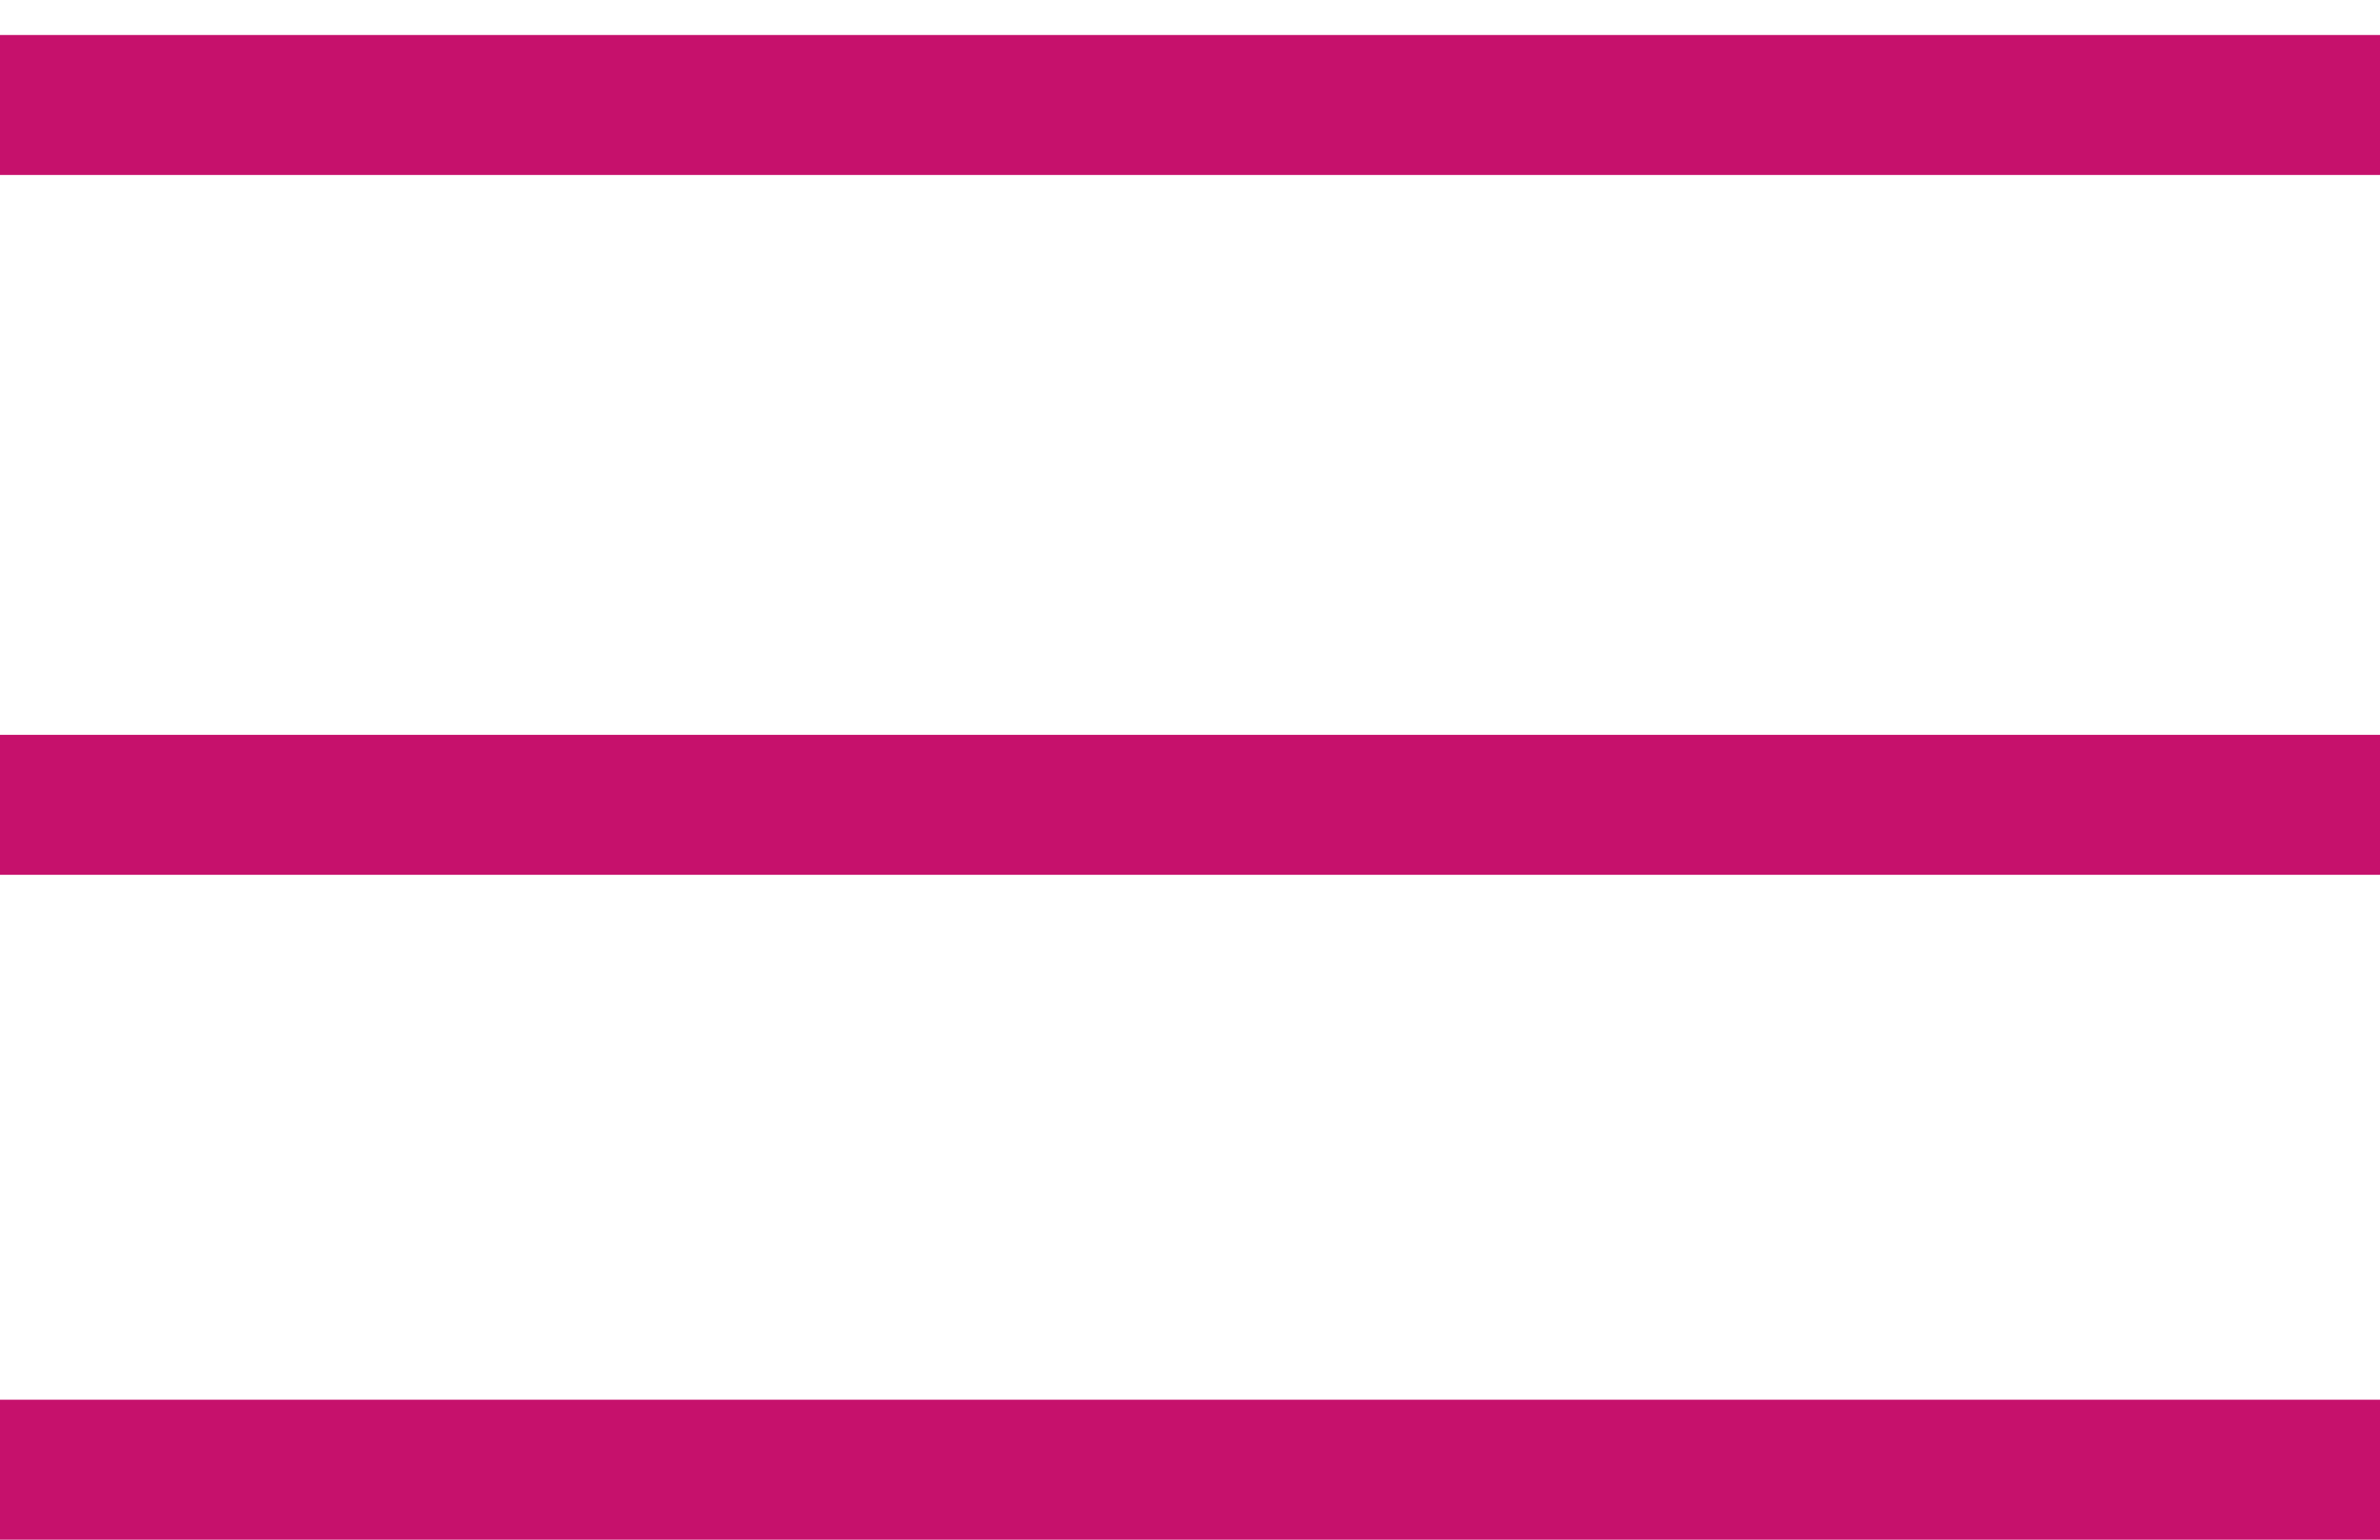
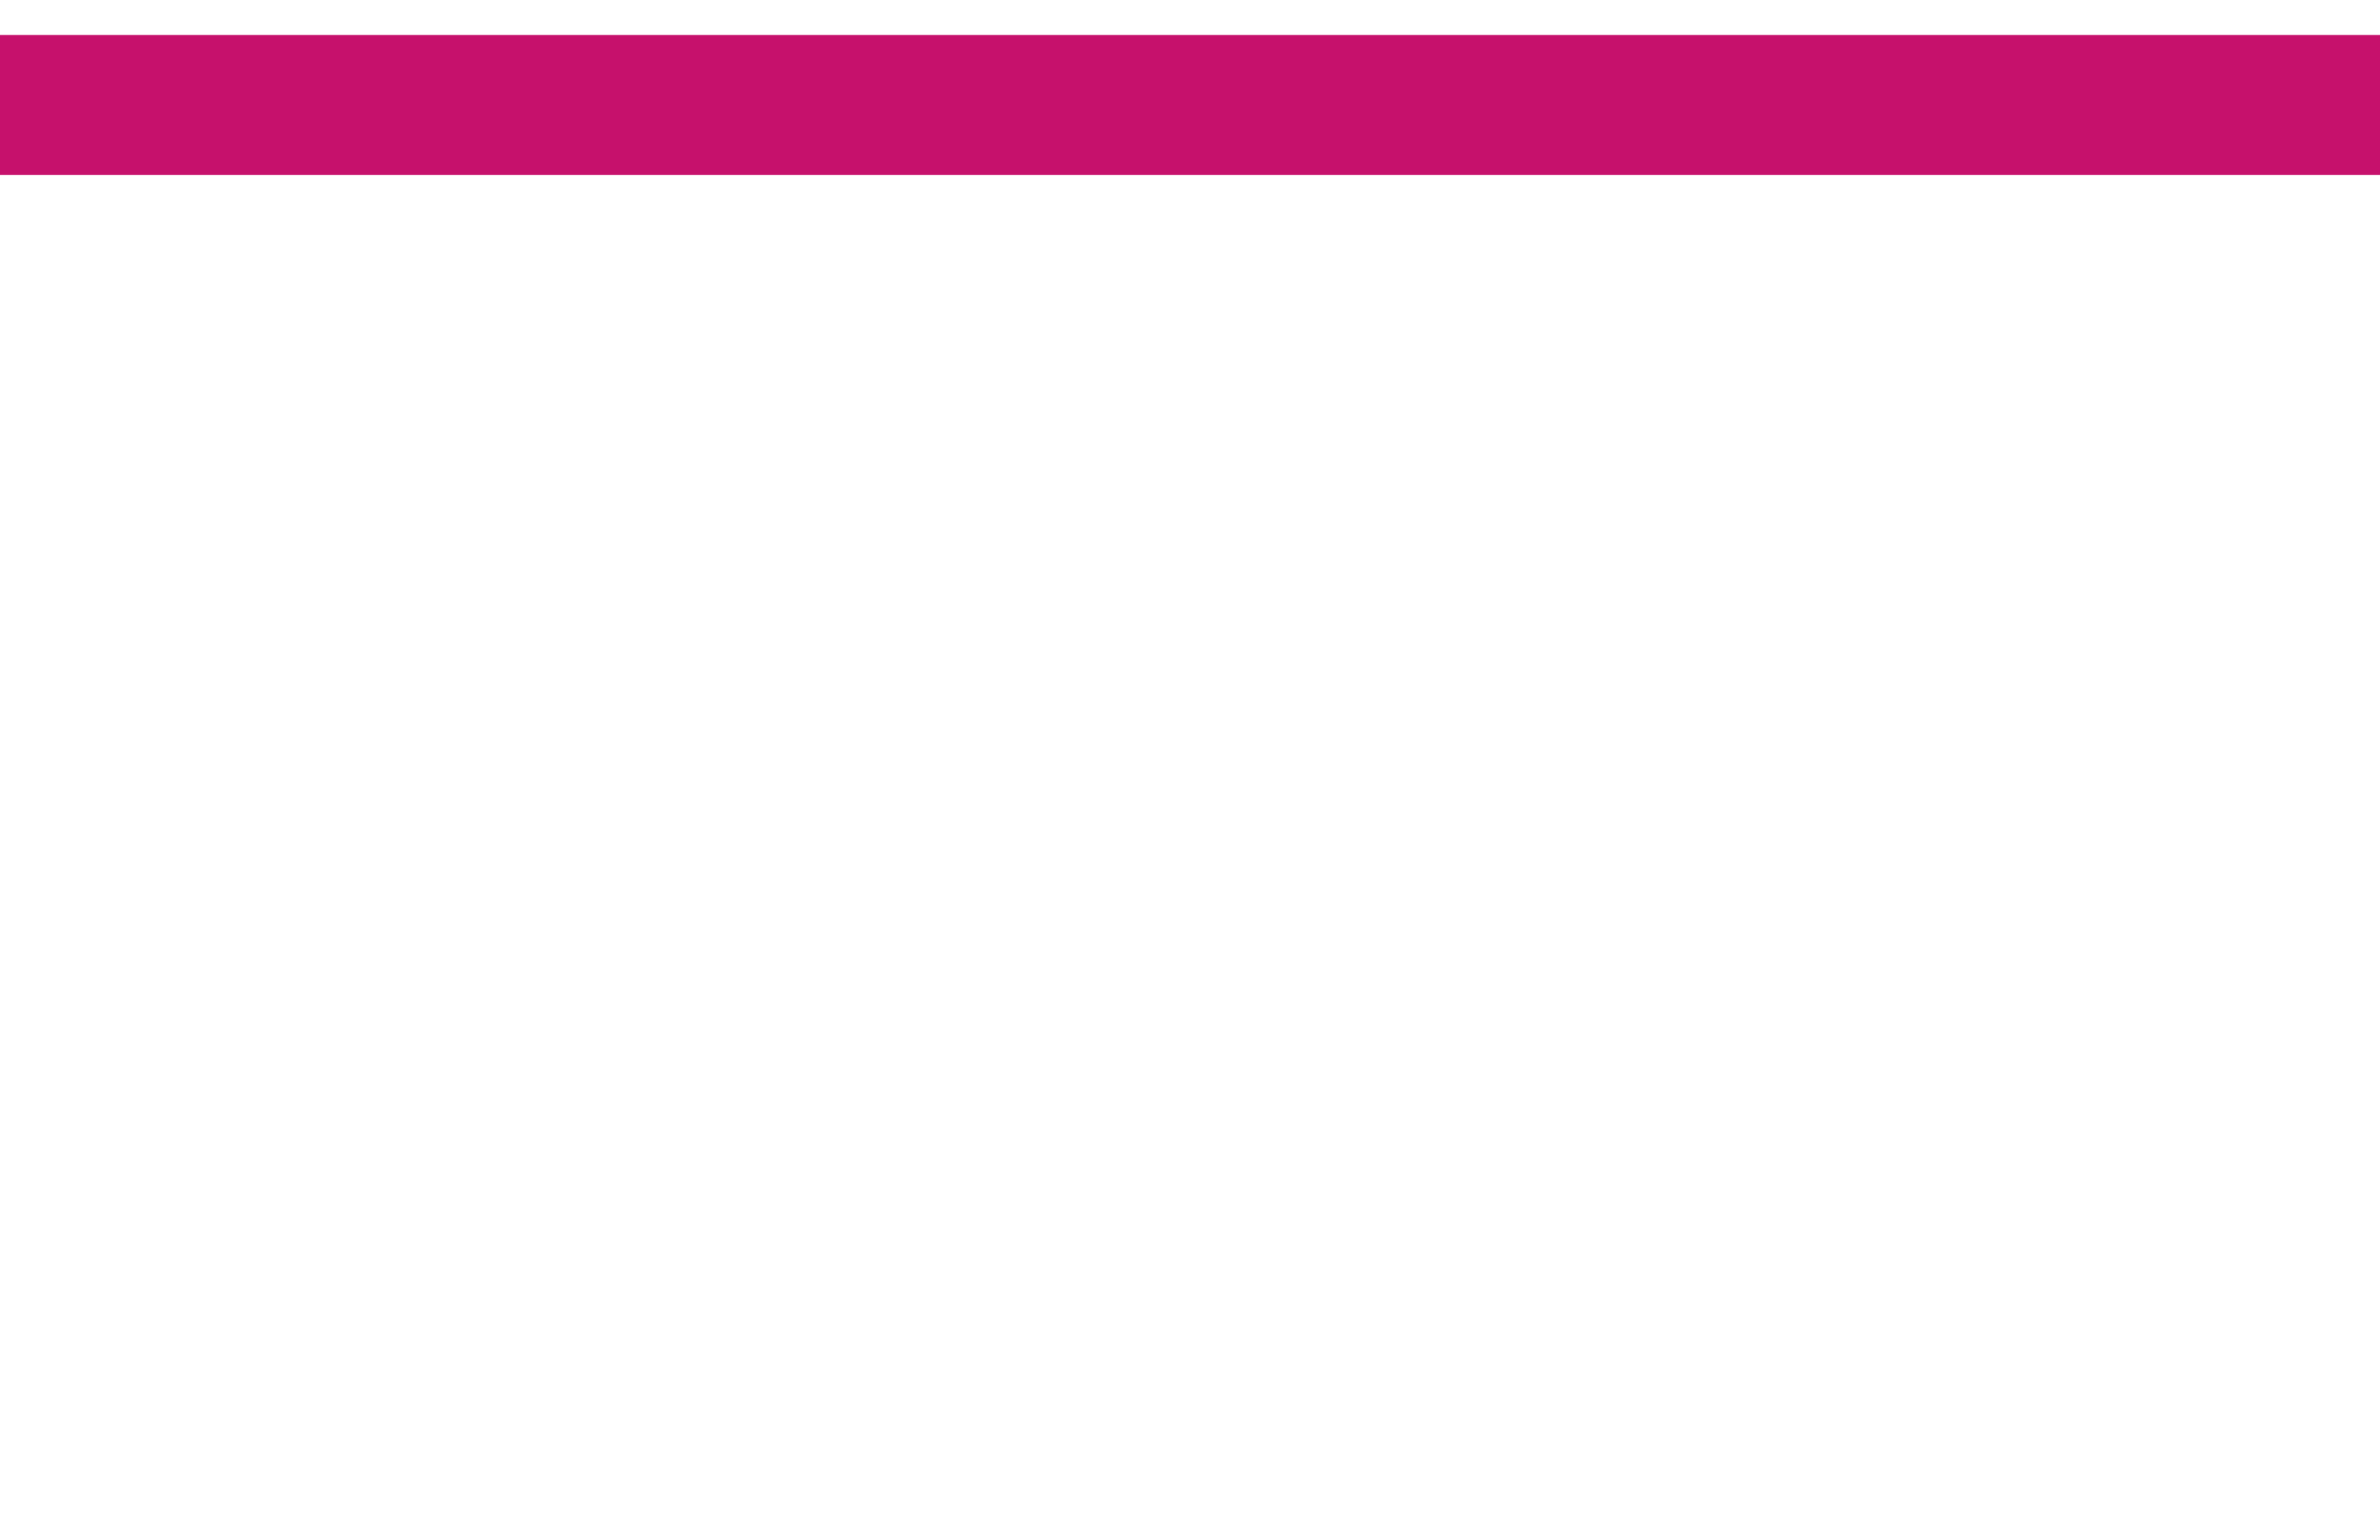
<svg xmlns="http://www.w3.org/2000/svg" width="34px" height="22px" viewBox="0 0 34 22" version="1.1">
  <title>icon-menu</title>
  <desc>Created with Sketch.</desc>
  <g id="Symbols" stroke="none" stroke-width="1" fill="none" fill-rule="evenodd">
    <g id="icon-fill" transform="translate(-127, -41)" fill="#C6116C" fill-rule="nonzero">
      <g id="icon-menu" transform="translate(128, 42)">
        <polygon id="line1" points="33 -0.5 -1 -0.5 -1 1.5 33 1.5" />
-         <polygon id="line2" points="33 9.5 -1 9.5 -1 11.5 33 11.5" />
-         <polygon id="line3" points="33 19 -1 19 -1 21 33 21" />
      </g>
    </g>
  </g>
</svg>